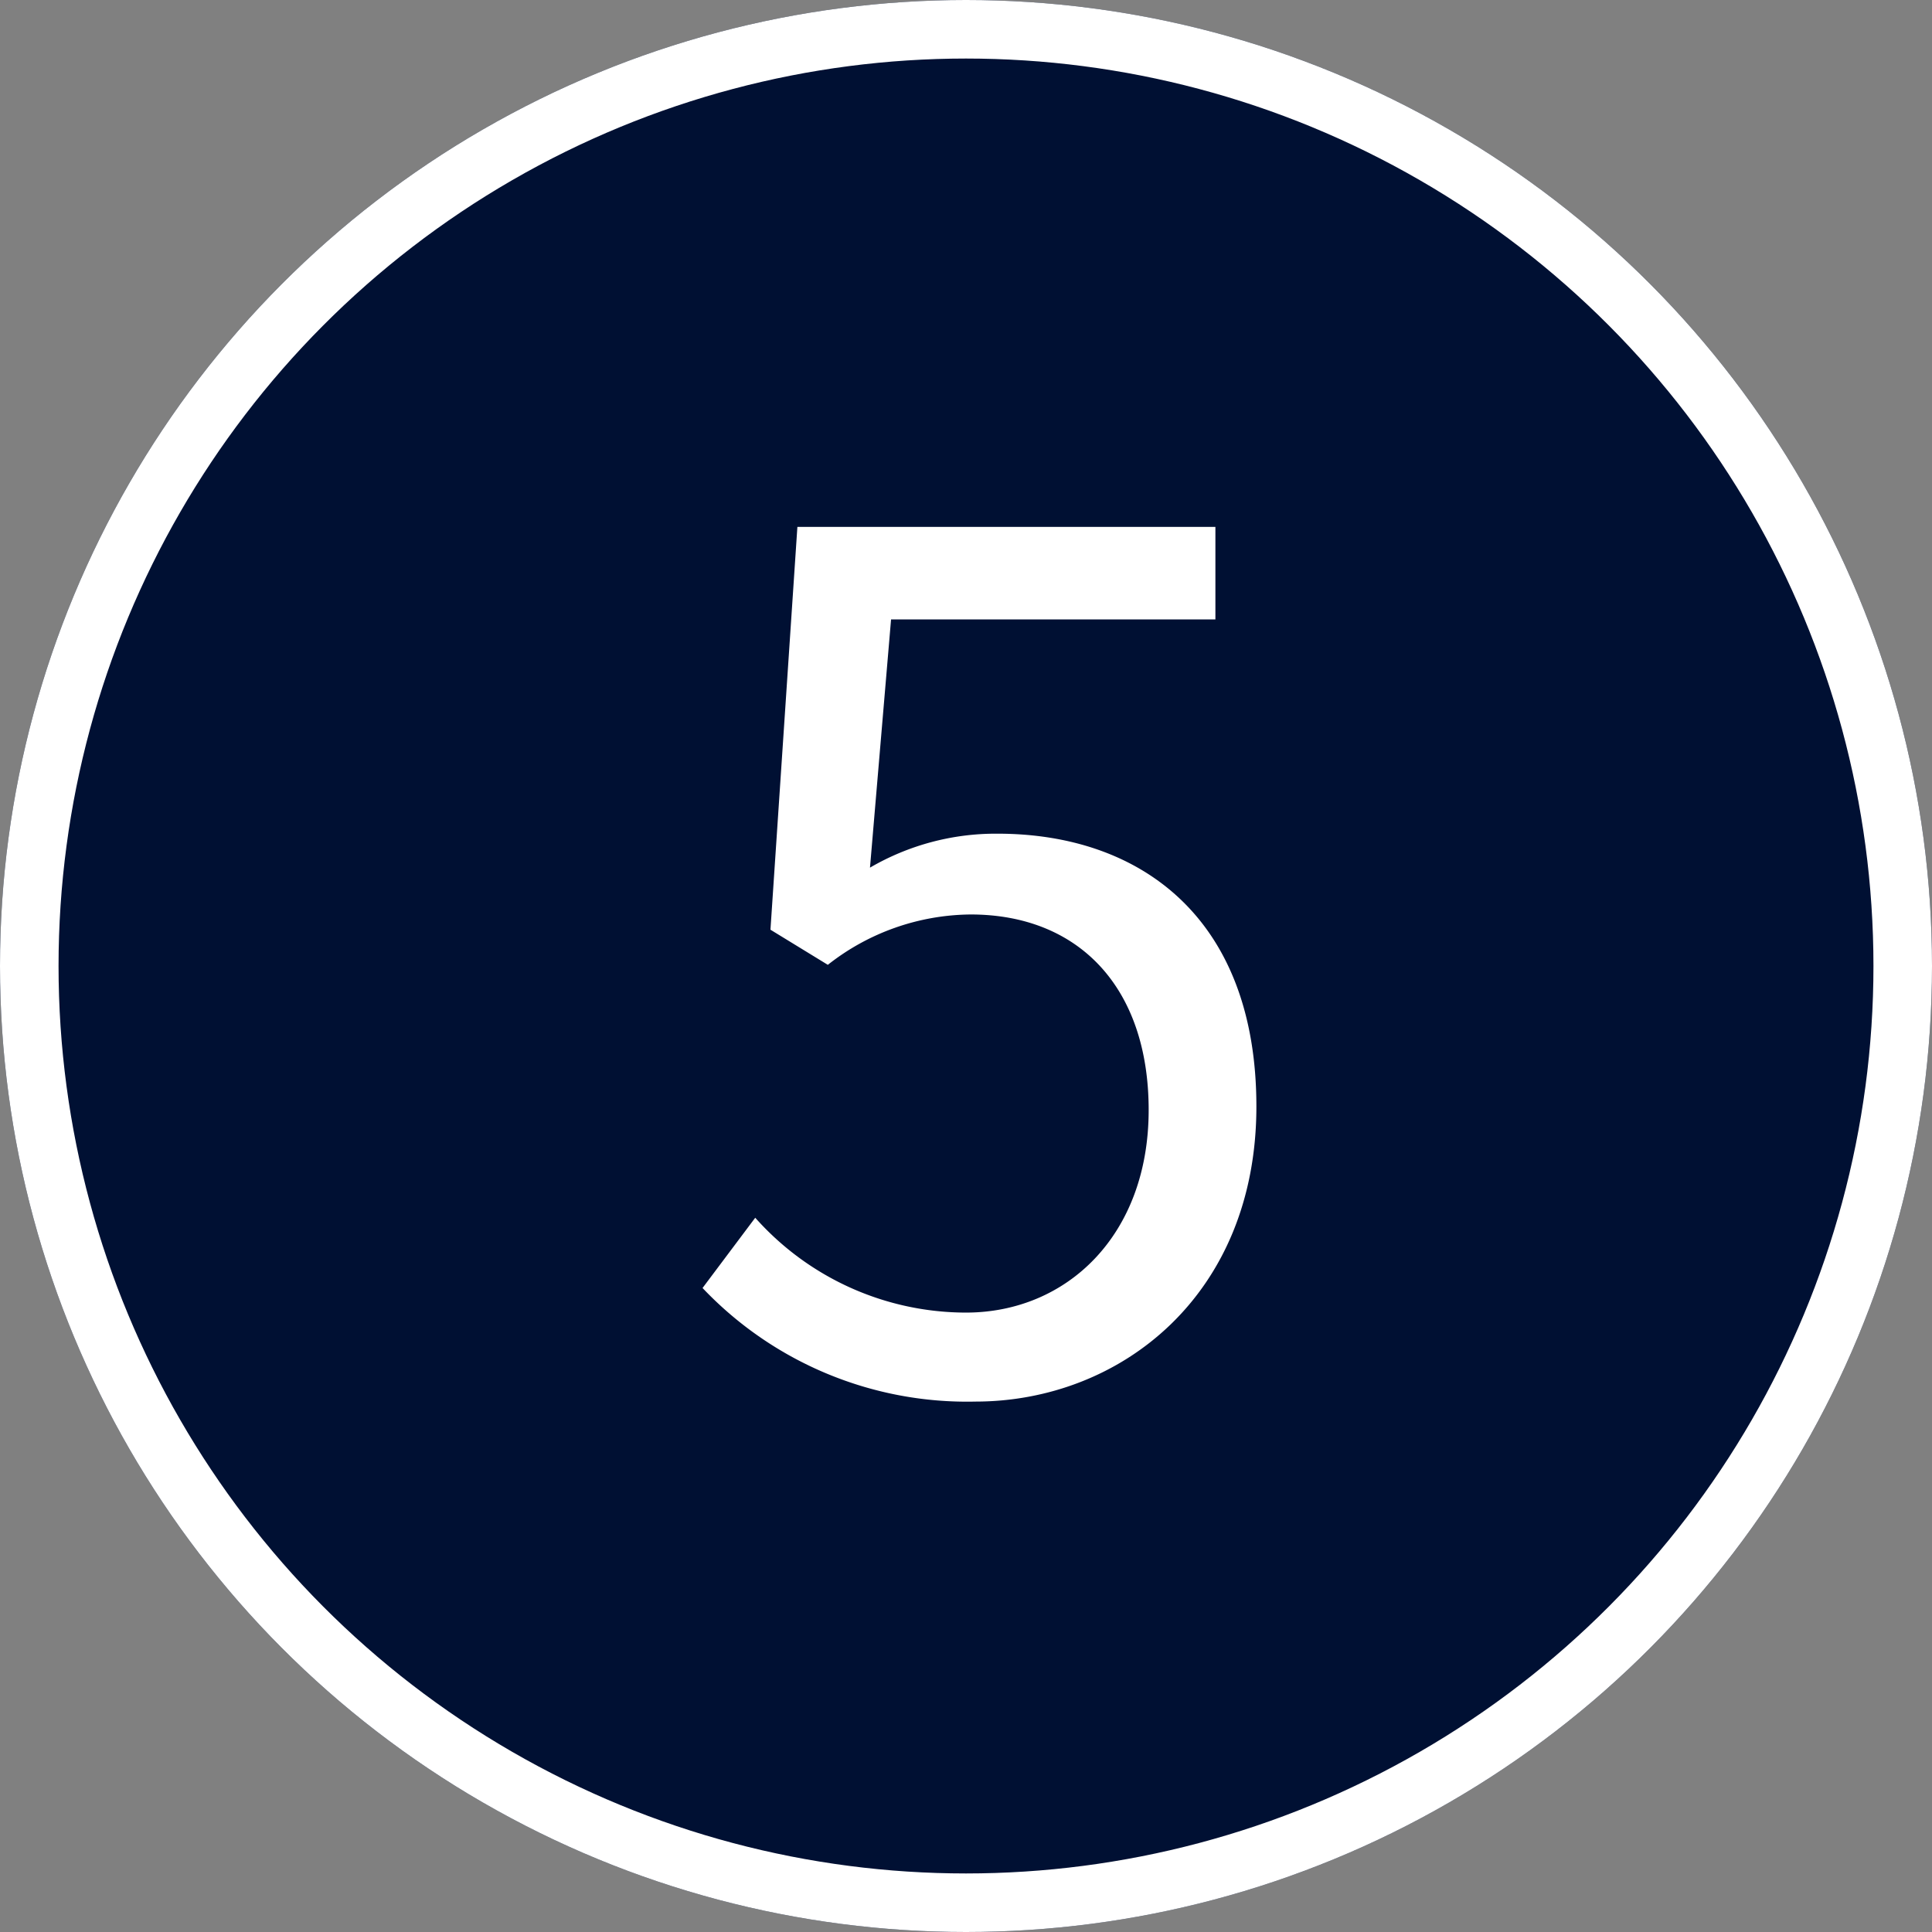
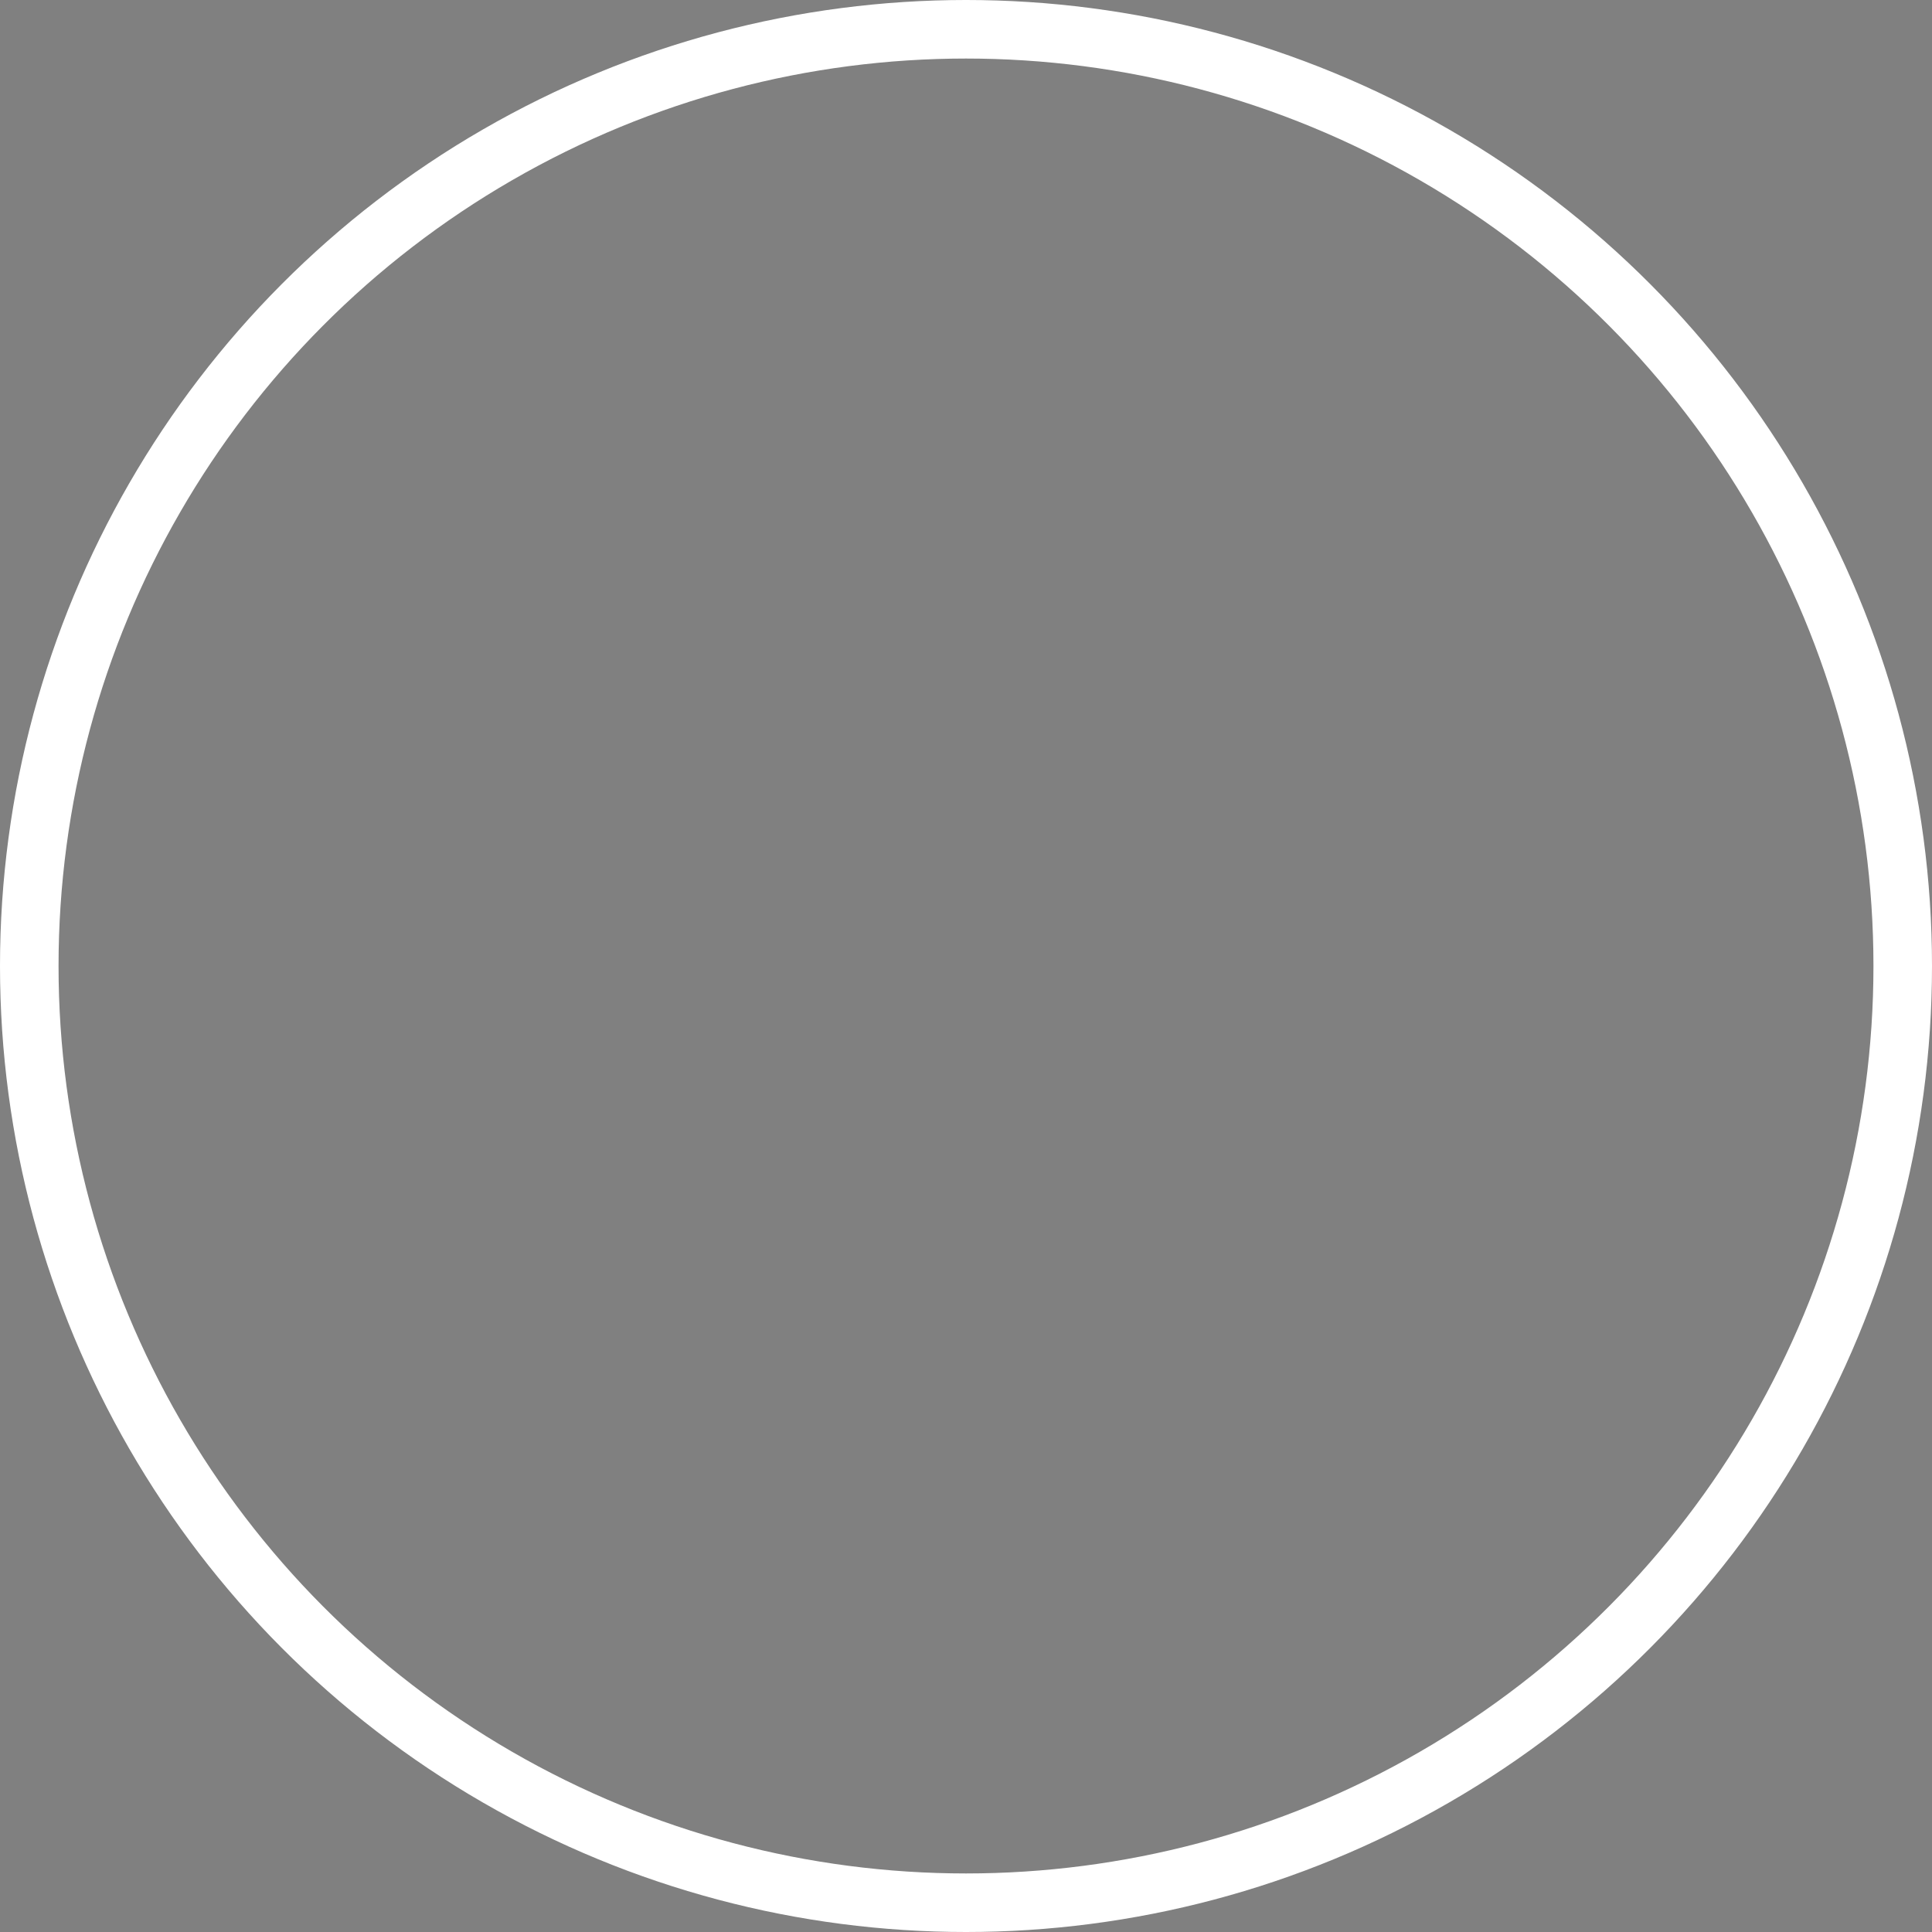
<svg xmlns="http://www.w3.org/2000/svg" width="66" height="66" viewBox="0 0 66 66">
  <rect x="0" y="0" width="66" height="66" fill="#808080" stroke="none" />
  <g id="pin05" transform="translate(1292 -1873)">
    <g id="楕円形_27" data-name="楕円形 27" transform="translate(-1292 1873)" fill="#001033" stroke="#fff" stroke-width="2">
-       <circle cx="33" cy="33" r="33" stroke="none" />
      <circle cx="33" cy="33" r="32" fill="none" />
    </g>
-     <path id="パス_141" data-name="パス 141" d="M-.66.52c4.96,0,9.6-3.64,9.6-10.08S4.98-18.88.1-18.88a8.527,8.527,0,0,0-4.36,1.16l.72-8.48H7.54v-3.16H-6.74L-7.66-15.6l1.96,1.2A7.978,7.978,0,0,1-.82-16.12c3.68,0,6.08,2.48,6.08,6.68,0,4.28-2.8,6.92-6.24,6.92a9.646,9.646,0,0,1-7.2-3.24l-1.8,2.4A12.456,12.456,0,0,0-.66.52Z" transform="translate(-1258.02 1920.36)" fill="#fff" />
  </g>
</svg>